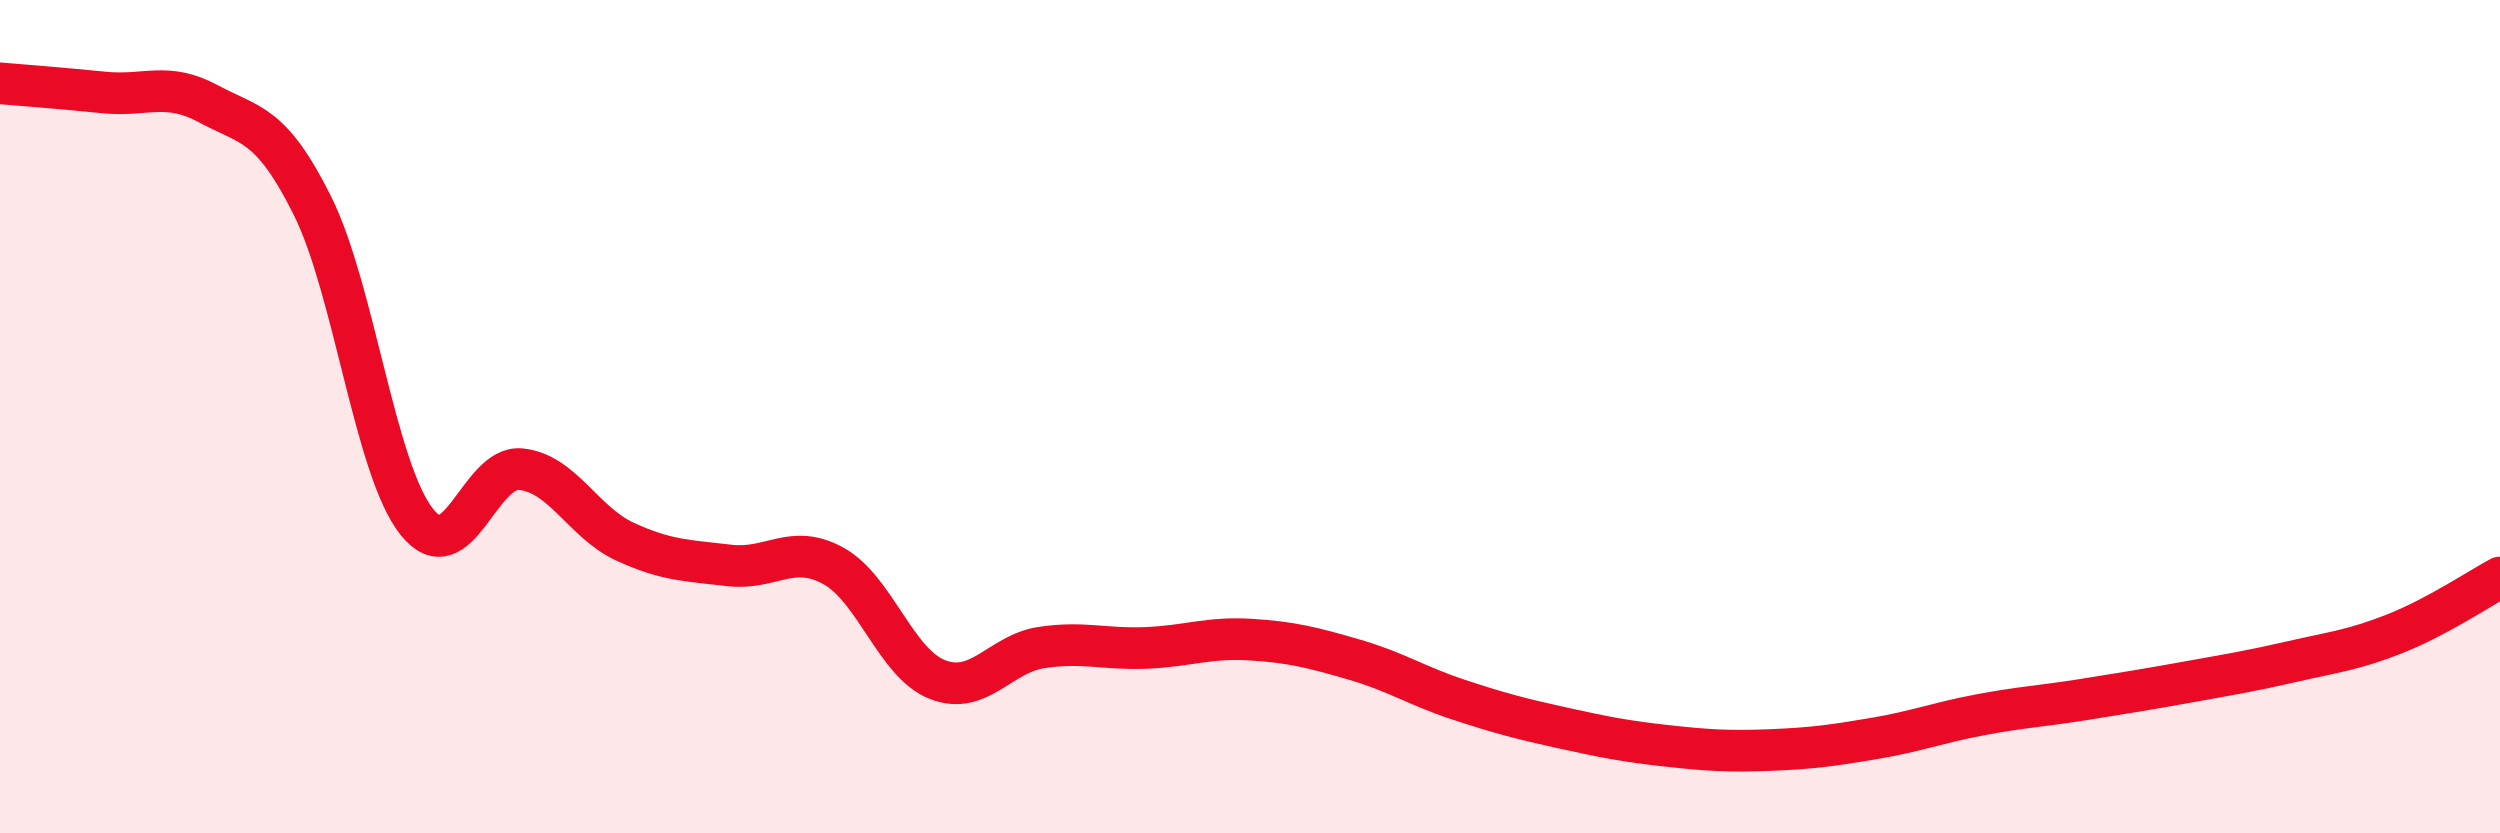
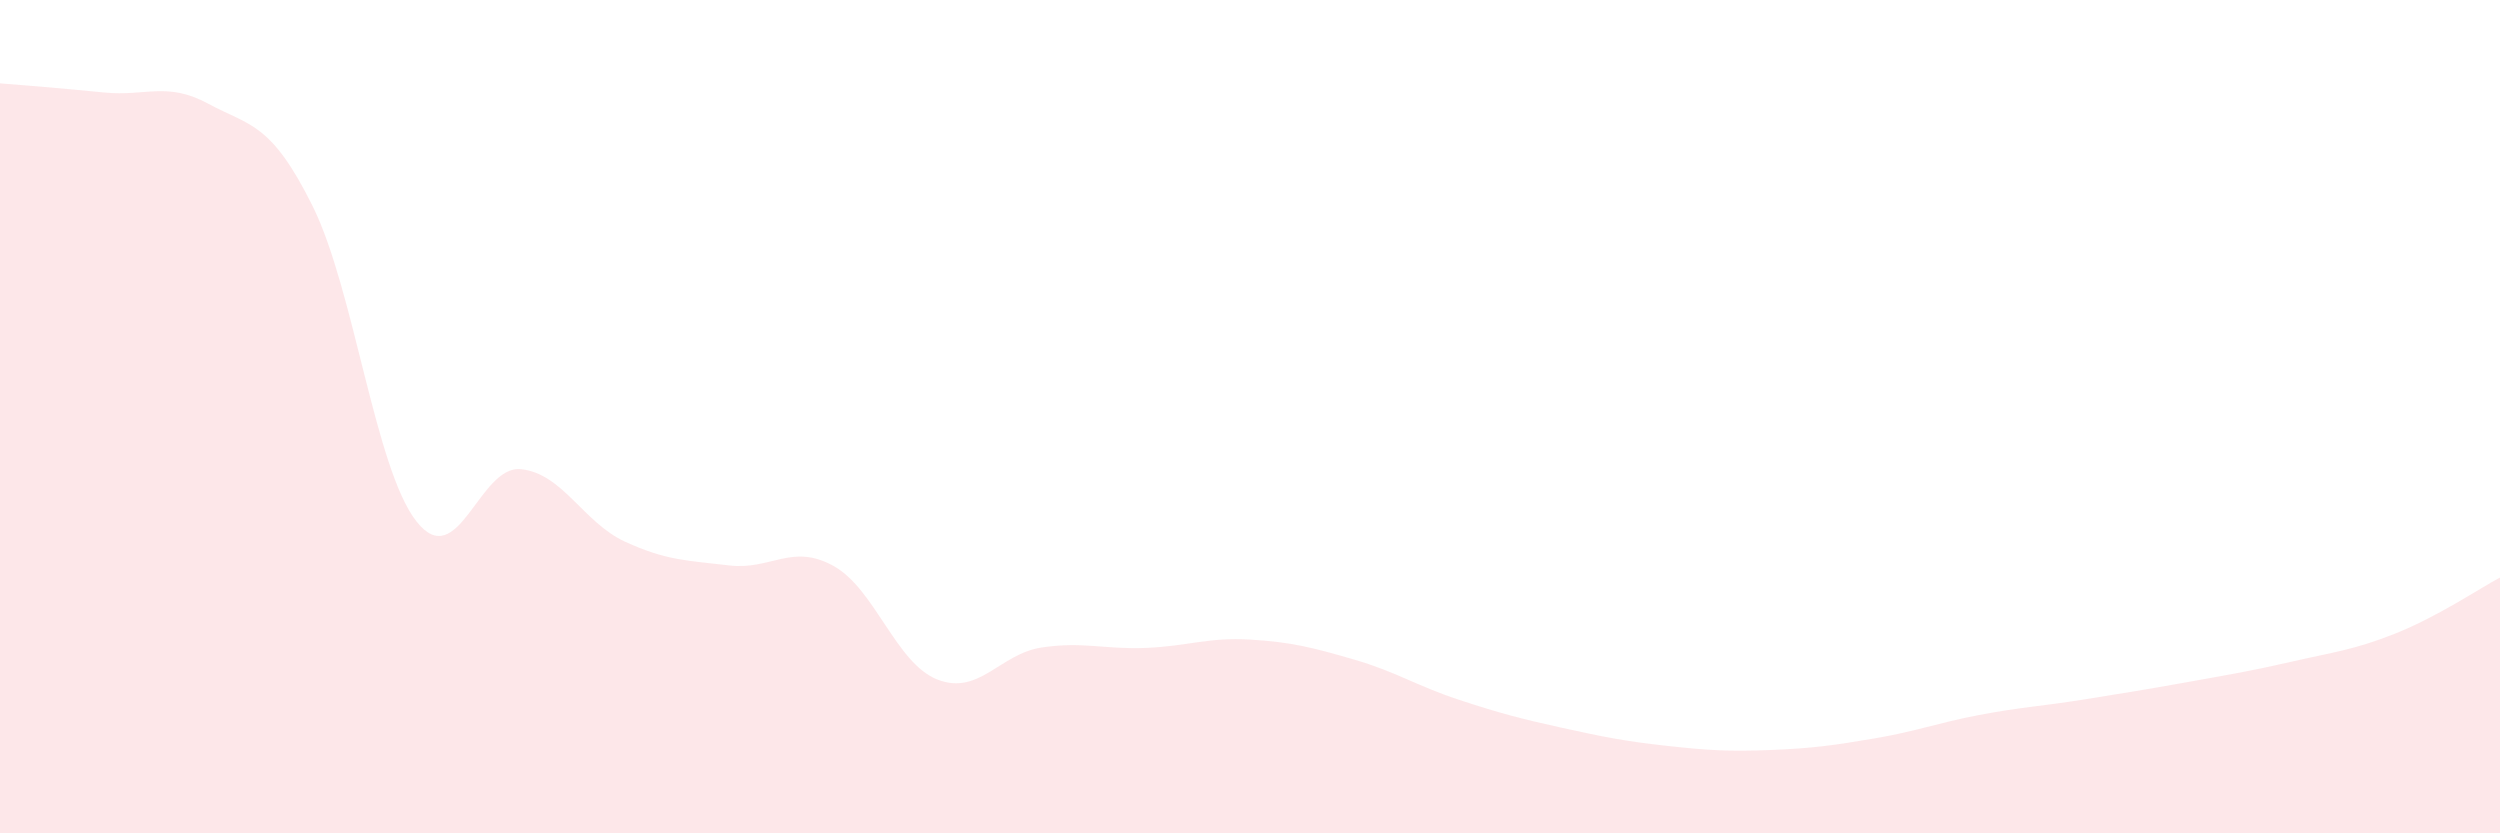
<svg xmlns="http://www.w3.org/2000/svg" width="60" height="20" viewBox="0 0 60 20">
  <path d="M 0,2 C 0.5,2.04 1.5,2.12 2.5,2.22 C 3.5,2.32 4,1.95 5,2.49 C 6,3.03 6.5,2.93 7.5,4.94 C 8.5,6.95 9,11.26 10,12.52 C 11,13.78 11.5,11.16 12.5,11.26 C 13.5,11.36 14,12.54 15,13 C 16,13.46 16.5,13.45 17.5,13.57 C 18.5,13.69 19,13.03 20,13.58 C 21,14.13 21.5,15.92 22.5,16.31 C 23.5,16.7 24,15.69 25,15.54 C 26,15.39 26.5,15.59 27.5,15.55 C 28.5,15.51 29,15.29 30,15.35 C 31,15.41 31.5,15.54 32.5,15.83 C 33.5,16.12 34,16.46 35,16.79 C 36,17.12 36.5,17.25 37.5,17.47 C 38.5,17.69 39,17.79 40,17.9 C 41,18.01 41.5,18.04 42.5,18 C 43.5,17.96 44,17.89 45,17.72 C 46,17.55 46.5,17.35 47.5,17.16 C 48.5,16.97 49,16.95 50,16.79 C 51,16.63 51.5,16.55 52.5,16.37 C 53.5,16.19 54,16.11 55,15.88 C 56,15.65 56.5,15.6 57.5,15.2 C 58.5,14.8 59.5,14.13 60,13.86L60 20L0 20Z" fill="#EB0A25" opacity="0.1" stroke-linecap="round" stroke-linejoin="round" />
-   <path d="M 0,2 C 0.5,2.04 1.5,2.12 2.5,2.22 C 3.5,2.32 4,1.95 5,2.49 C 6,3.03 6.5,2.93 7.5,4.94 C 8.5,6.95 9,11.26 10,12.52 C 11,13.78 11.5,11.16 12.5,11.26 C 13.5,11.36 14,12.54 15,13 C 16,13.46 16.5,13.45 17.5,13.57 C 18.5,13.69 19,13.03 20,13.58 C 21,14.13 21.5,15.92 22.5,16.31 C 23.5,16.7 24,15.69 25,15.54 C 26,15.39 26.5,15.59 27.5,15.55 C 28.5,15.51 29,15.29 30,15.35 C 31,15.41 31.5,15.54 32.5,15.83 C 33.5,16.12 34,16.46 35,16.79 C 36,17.12 36.5,17.25 37.5,17.47 C 38.5,17.69 39,17.79 40,17.9 C 41,18.01 41.5,18.04 42.5,18 C 43.5,17.96 44,17.89 45,17.72 C 46,17.55 46.5,17.35 47.5,17.16 C 48.5,16.97 49,16.95 50,16.79 C 51,16.63 51.5,16.55 52.5,16.37 C 53.5,16.19 54,16.11 55,15.88 C 56,15.65 56.5,15.6 57.5,15.2 C 58.5,14.8 59.5,14.13 60,13.86" stroke="#EB0A25" stroke-width="1" fill="none" stroke-linecap="round" stroke-linejoin="round" />
</svg>